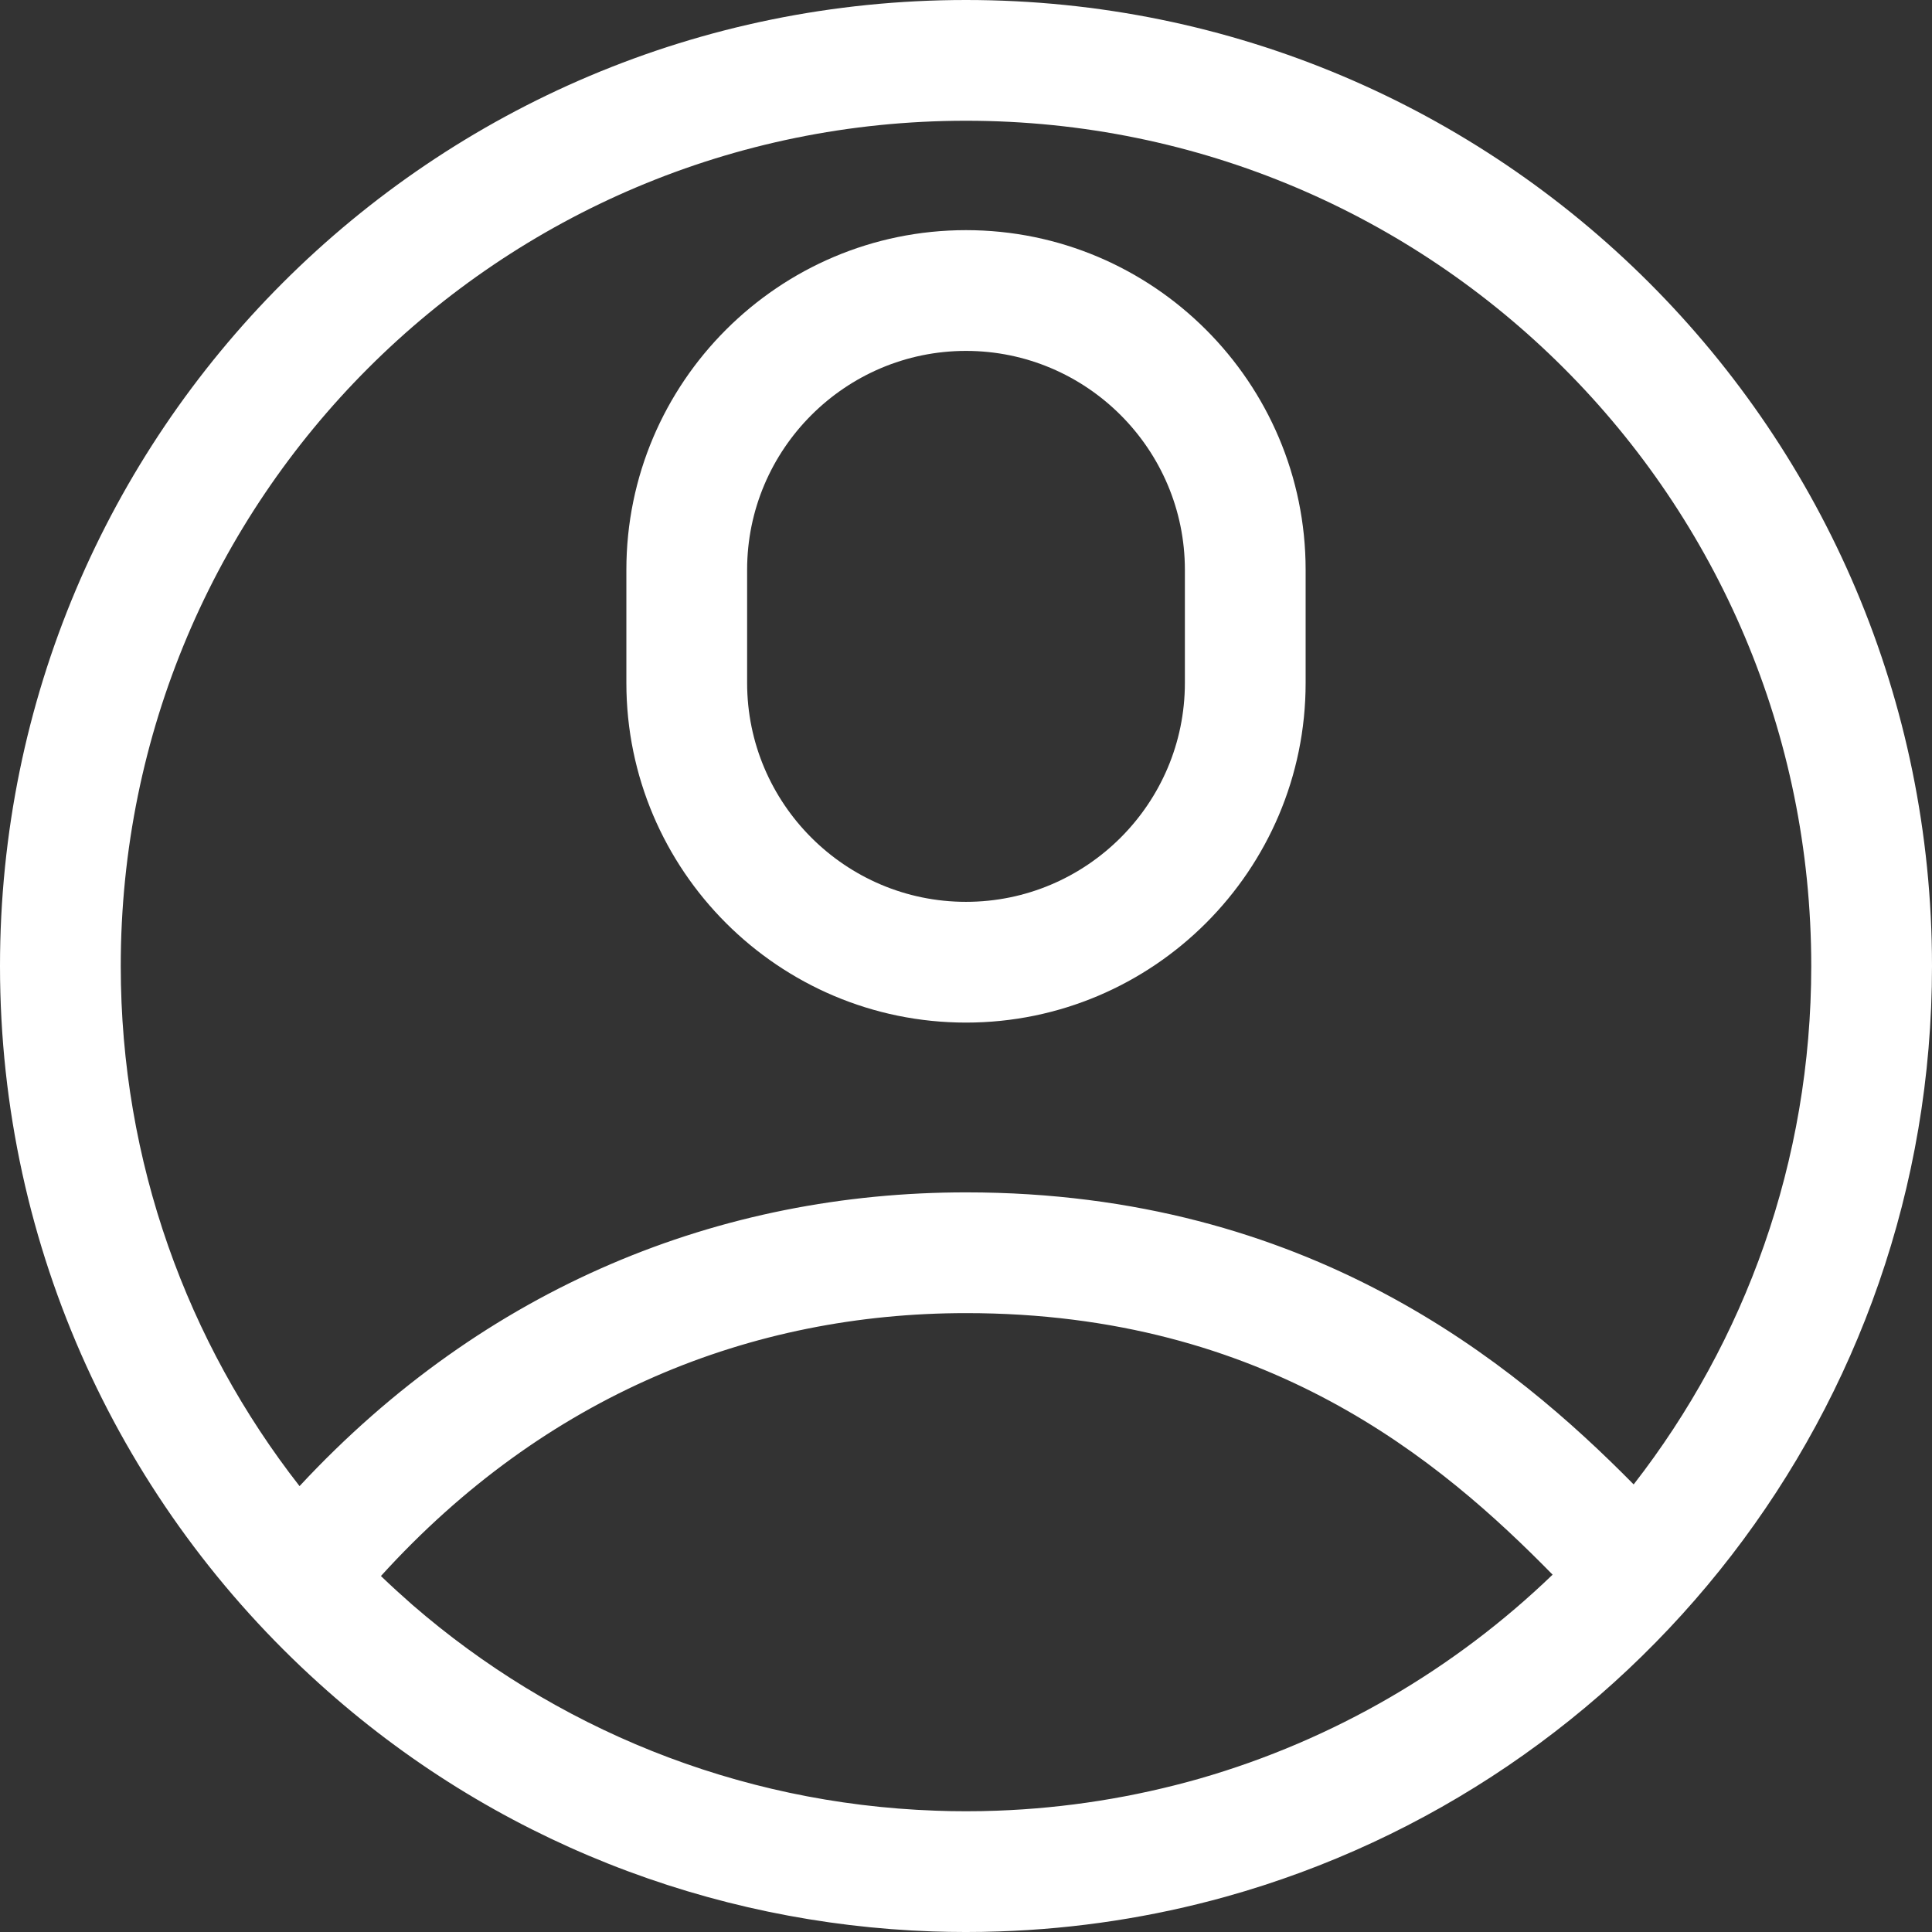
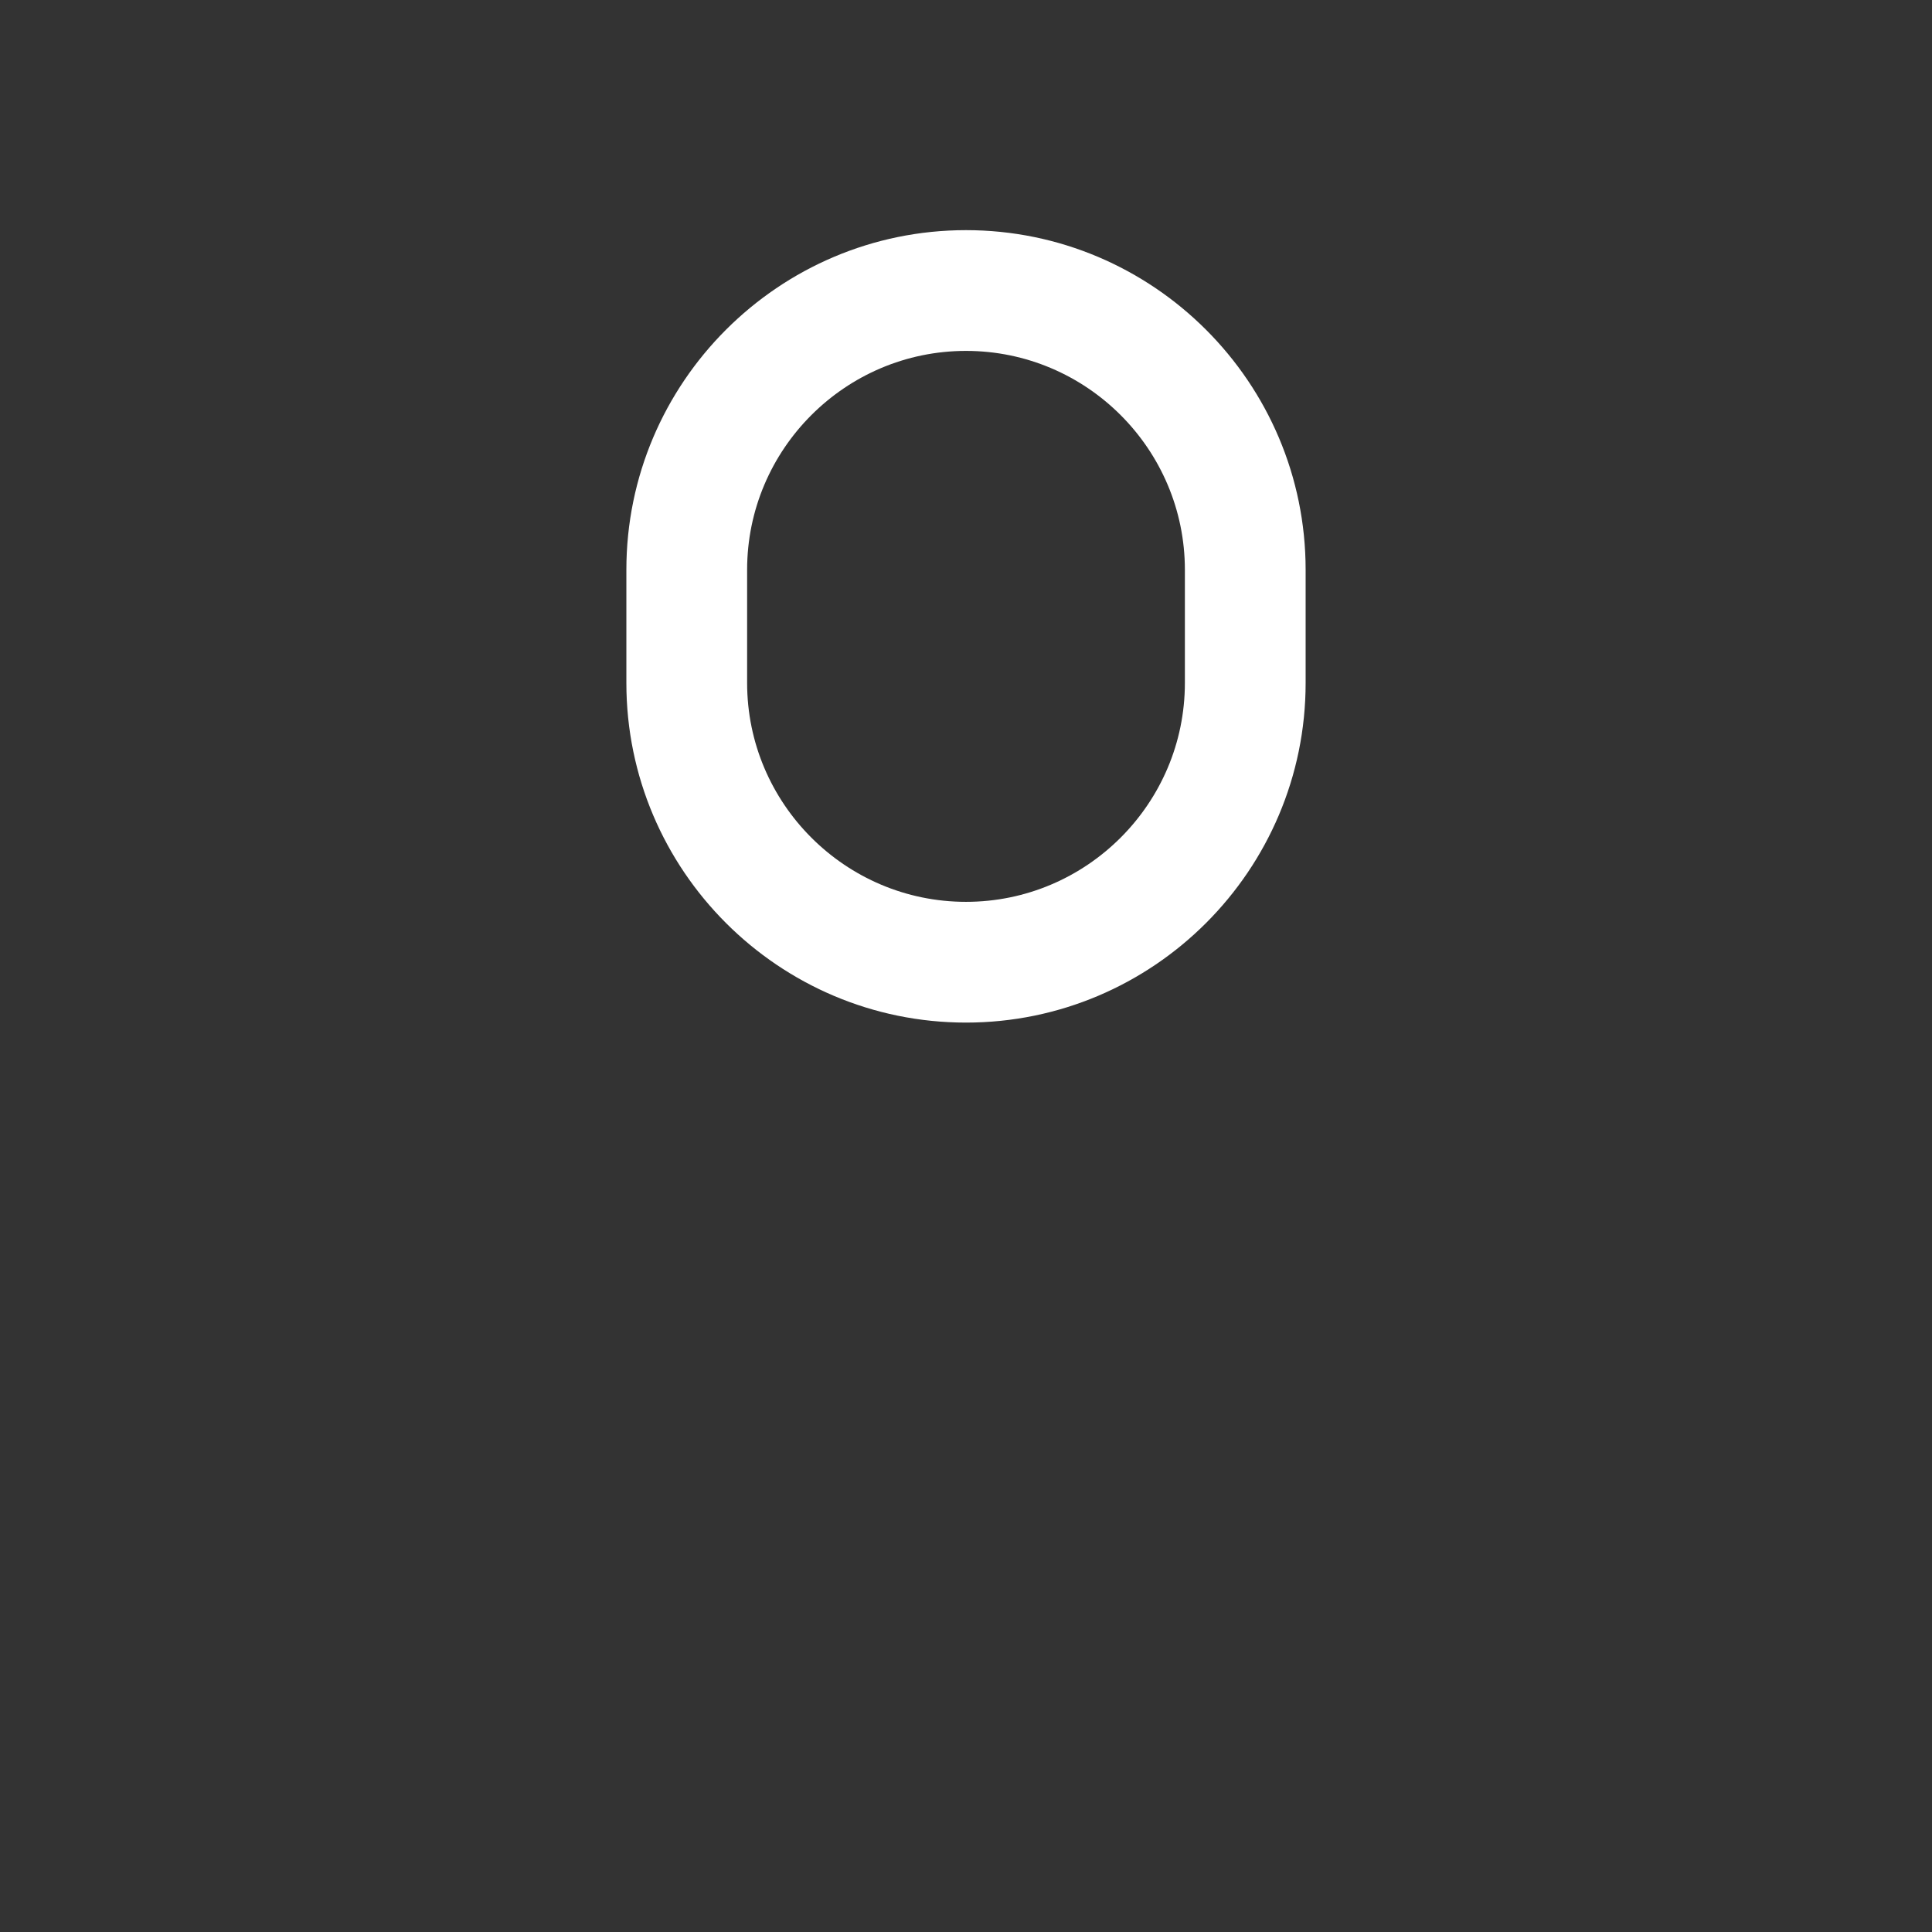
<svg xmlns="http://www.w3.org/2000/svg" width="24" height="24" viewBox="0 0 24 24" fill="none">
  <rect x="0" y="0" width="24" height="24" fill="#333333" stroke="none" />
  <path fill-rule="evenodd" clip-rule="evenodd" d="M12 12.703C9.674 12.703 7.781 10.811 7.781 8.484V7.078C7.781 4.752 9.674 2.859 12 2.859C14.326 2.859 16.219 4.752 16.219 7.078V8.484C16.219 10.811 14.326 12.703 12 12.703ZM12 11.203C10.502 11.203 9.281 9.982 9.281 8.484V7.078C9.281 5.58 10.502 4.359 12 4.359C13.498 4.359 14.719 5.58 14.719 7.078V8.484C14.719 9.982 13.498 11.203 12 11.203Z" fill="white" />
-   <path fill-rule="evenodd" clip-rule="evenodd" d="M0 12C0 15.536 1.529 18.716 3.964 20.913C6.129 22.872 8.843 23.898 11.582 23.993C11.857 24.002 12.133 24.003 12.409 23.993C13.38 23.961 14.322 23.813 15.222 23.563C20.283 22.155 24 17.515 24 12C24 5.367 18.632 0 12 0C5.367 0 0 5.368 0 12ZM1.5 12C1.5 14.436 2.329 16.679 3.721 18.461C6.033 15.974 8.955 14.812 12.001 14.812C16.255 14.812 18.809 16.935 20.294 18.44C21.677 16.662 22.5 14.428 22.5 12C22.5 6.196 17.804 1.5 12 1.5C6.196 1.5 1.5 6.196 1.5 12ZM5.123 19.936C6.876 21.456 9.139 22.405 11.622 22.493C11.747 22.498 11.873 22.5 12 22.5C12.13 22.5 12.258 22.498 12.386 22.493C13.237 22.462 14.084 22.328 14.907 22.093C16.574 21.613 18.071 20.732 19.287 19.561C17.896 18.143 15.732 16.312 12.001 16.312C9.335 16.312 6.775 17.328 4.732 19.578C4.86 19.701 4.991 19.82 5.123 19.936Z" fill="white" />
</svg>